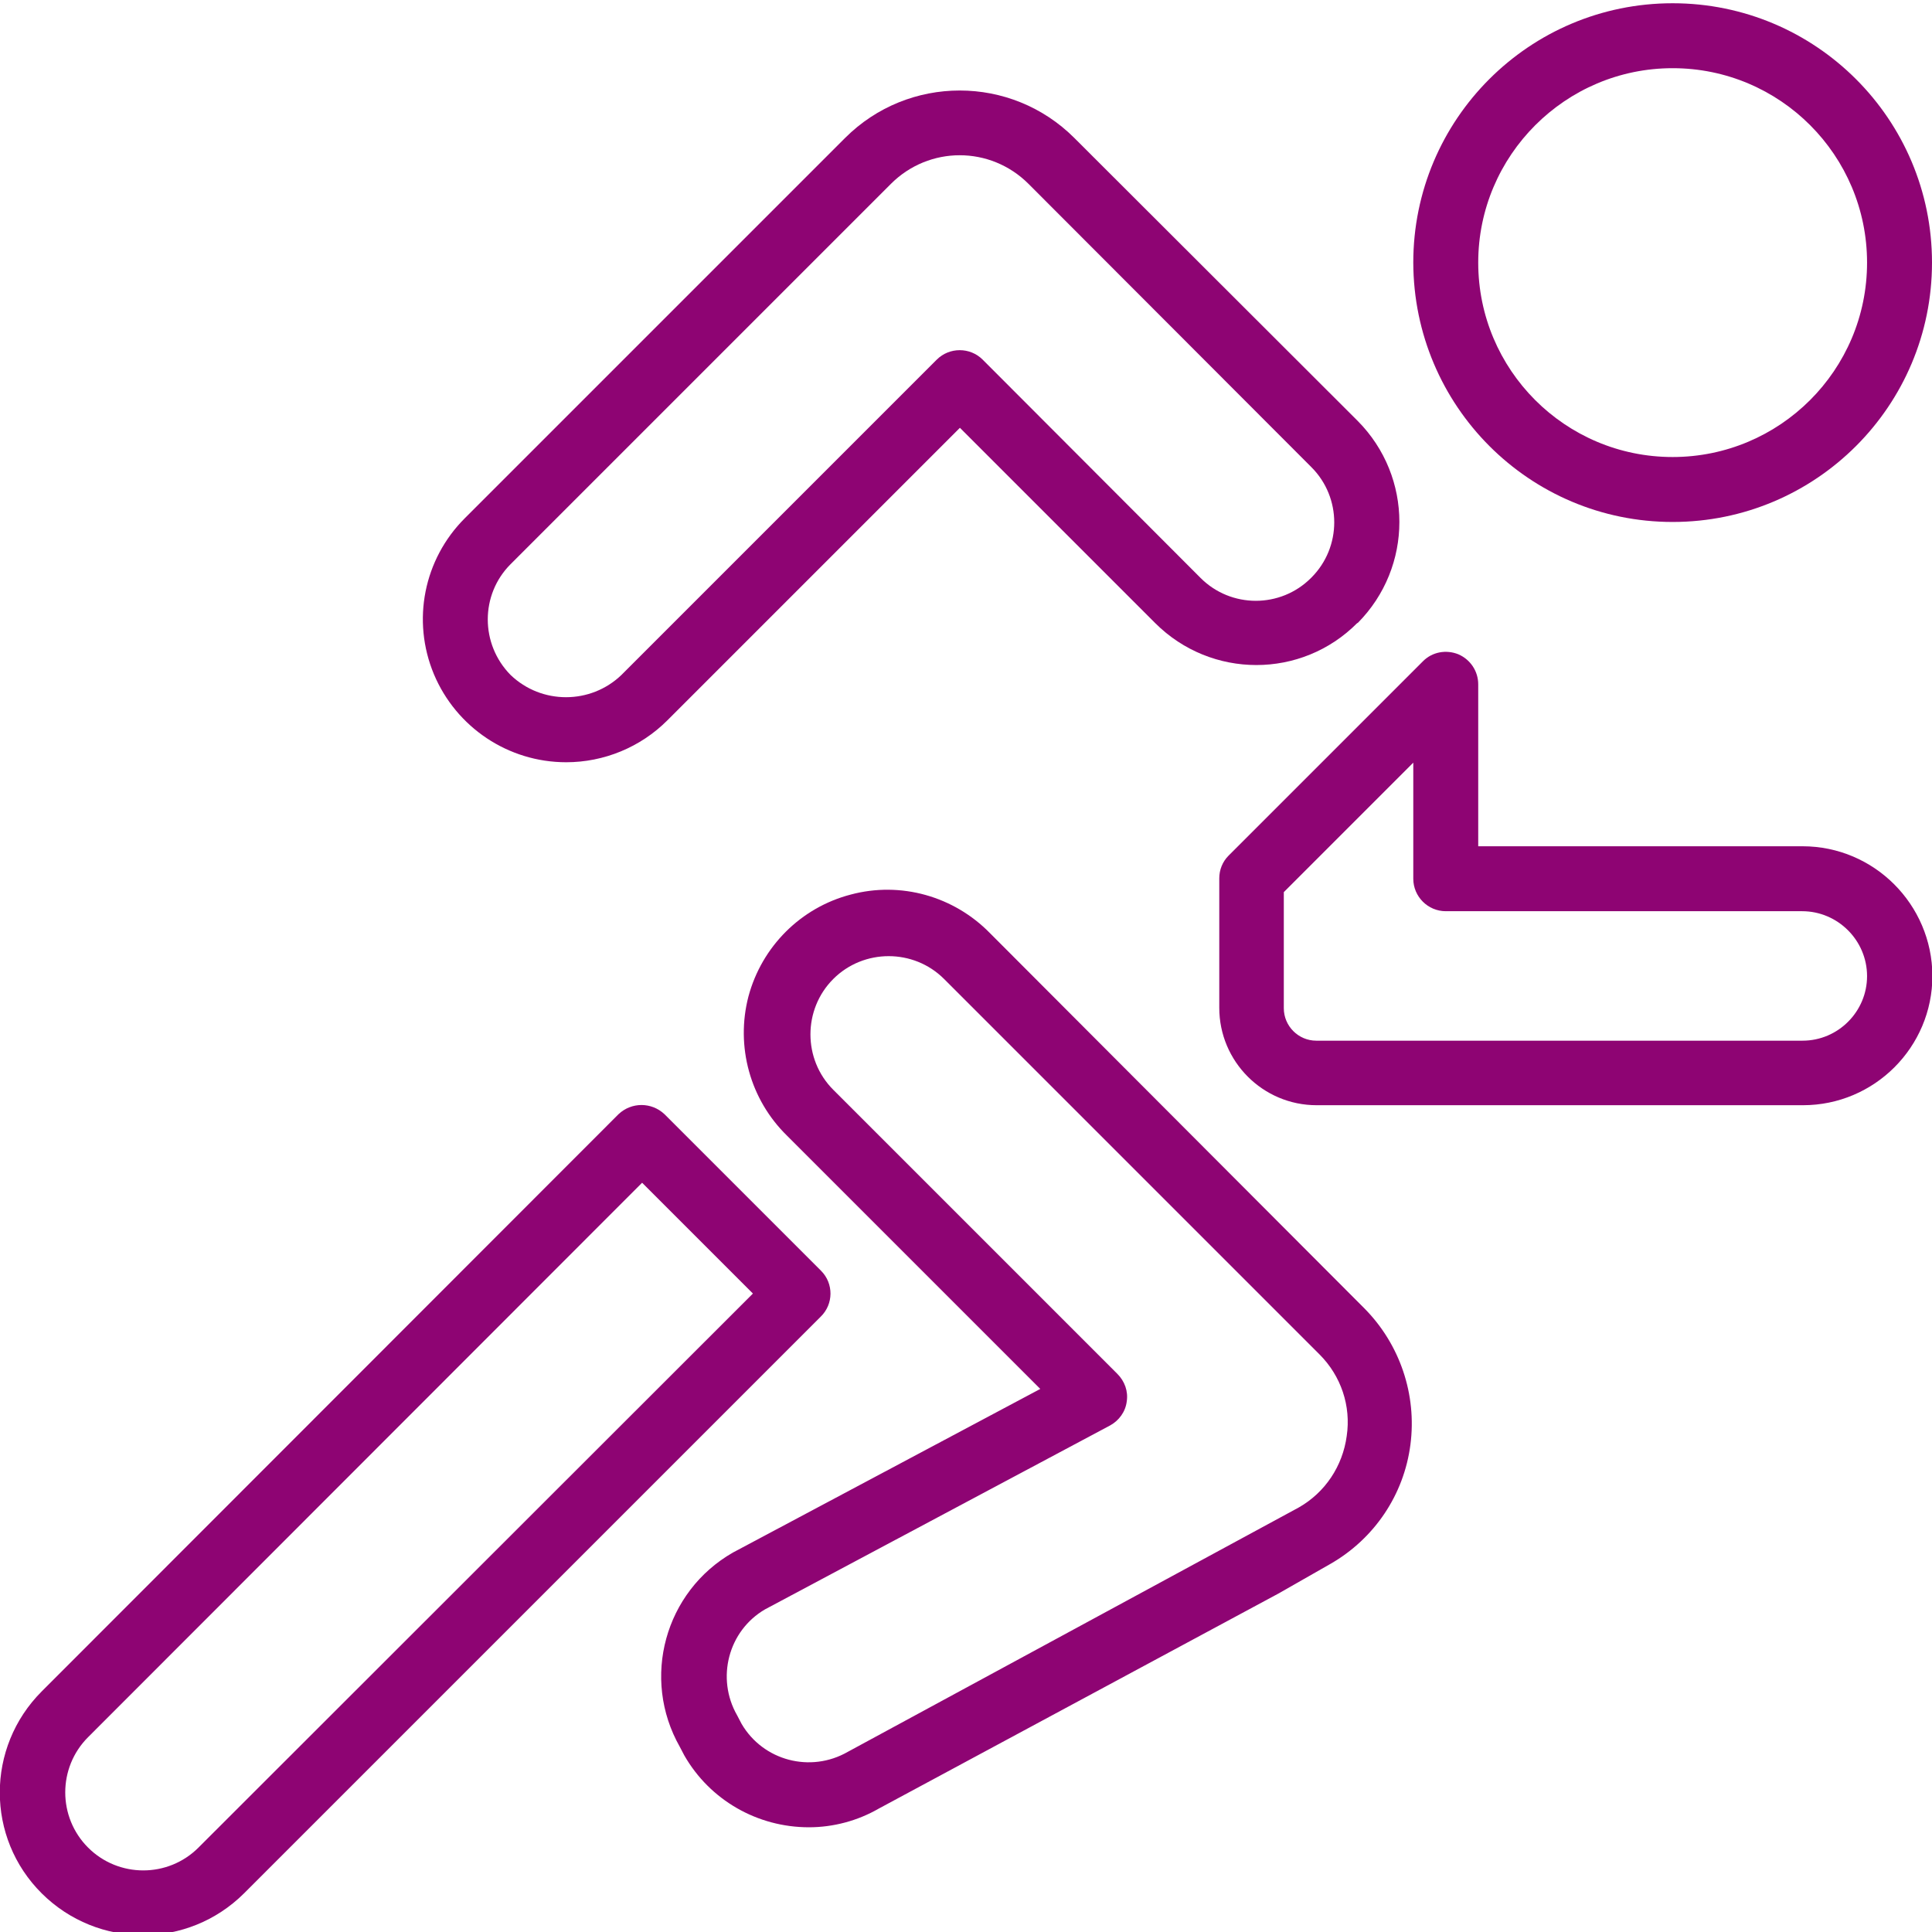
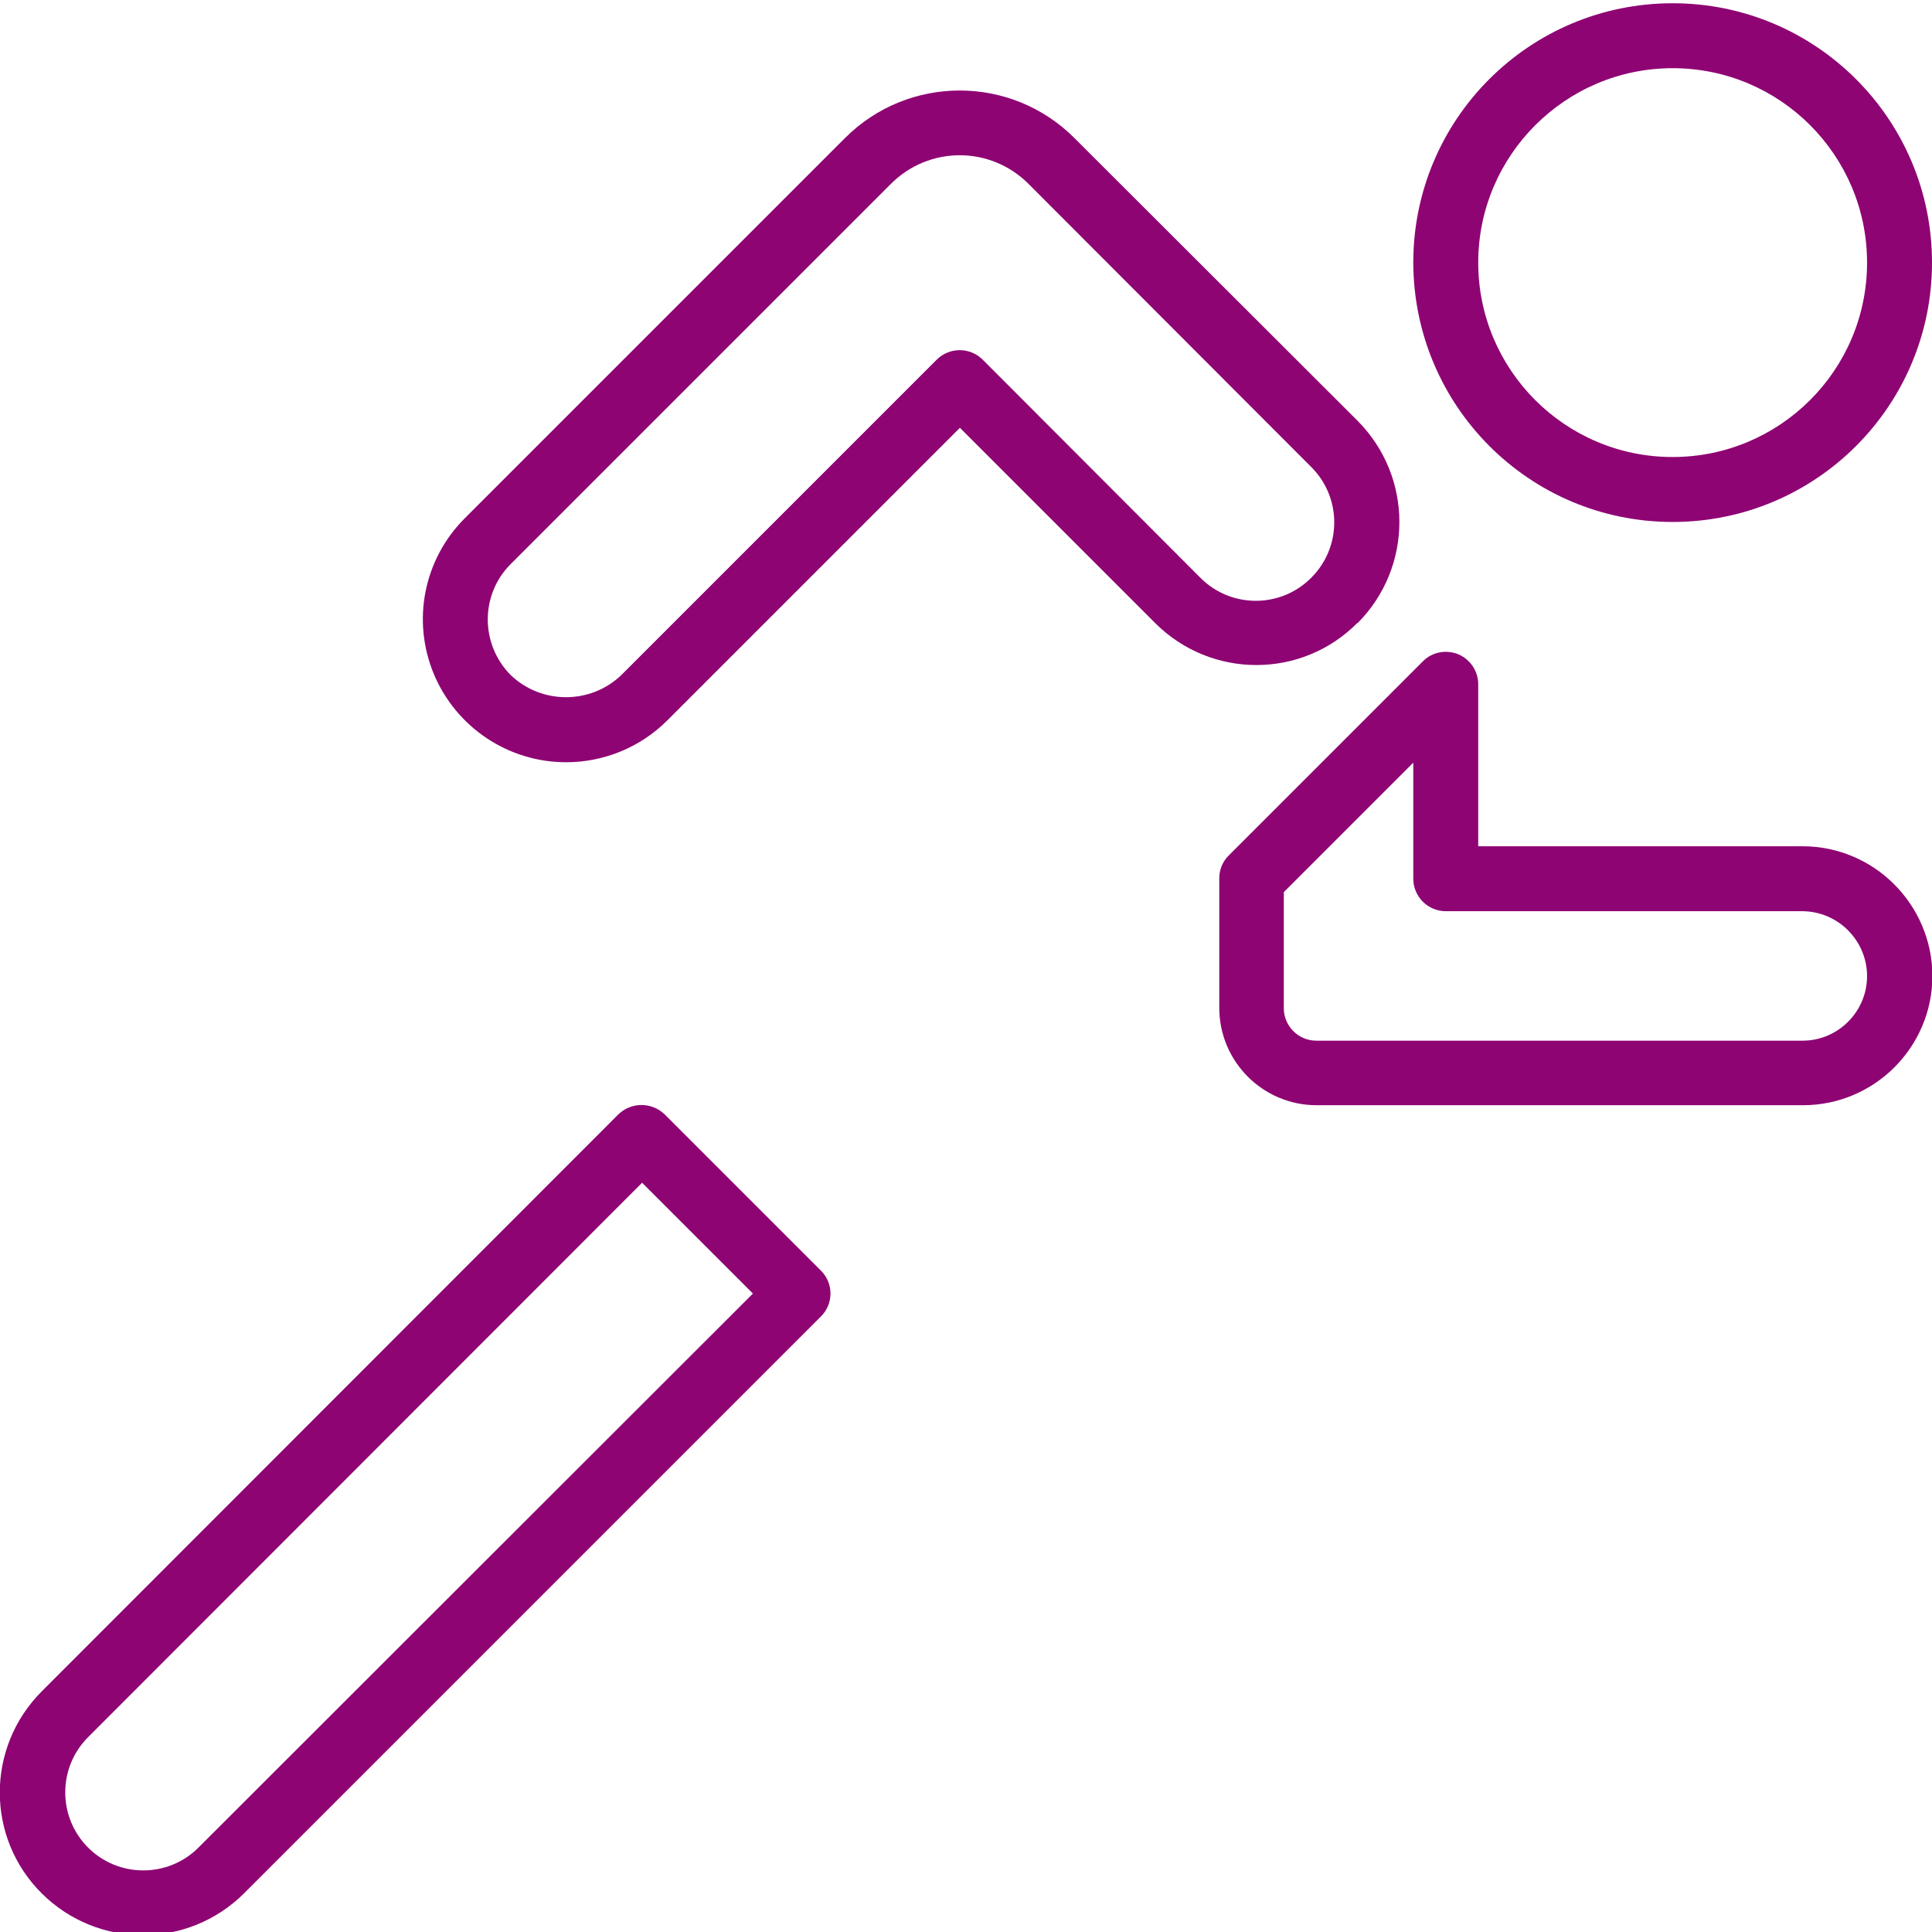
<svg xmlns="http://www.w3.org/2000/svg" version="1.1" id="Ebene_1" x="0px" y="0px" viewBox="0 0 476 476" style="enable-background:new 0 0 476 476;" xml:space="preserve">
  <style type="text/css">
	.st0{fill:#8E0473;}
</style>
  <path class="st0" d="M412.1,128.6c35.3,0,63.9-28.6,63.9-63.9c0-35.3-28.6-63.9-63.9-63.9c-35.3,0-63.9,28.6-63.9,63.9  C348.3,100,376.8,128.6,412.1,128.6z M412.1,16.8c26.5,0,47.9,21.5,47.9,47.9c0,26.5-21.5,47.9-47.9,47.9  c-26.5,0-47.9-21.5-47.9-47.9C364.2,38.3,385.7,16.8,412.1,16.8z" />
  <path class="st0" d="M139.5,187.8c9.3,0,18.3-3.7,24.9-10.3l72.1-72.1l48.1,48.1c13.8,13.8,36.1,13.8,49.8,0l0.1,0  c13.7-13.8,13.7-36,0-49.8L264.7,34c-15.6-15.6-40.9-15.6-56.5,0l-93.7,93.7c-10.1,10.1-13.1,25.2-7.6,38.4  C112.4,179.2,125.2,187.8,139.5,187.8z M125.8,139l93.7-93.7c9.4-9.4,24.5-9.4,33.9,0l69.7,69.8c7.5,7.5,7.5,19.7,0,27.2l-0.1,0.1  c-7.5,7.5-19.7,7.5-27.2,0l-53.7-53.8c-3.1-3.1-8.2-3.1-11.3,0l-77.7,77.7c-7.6,7.3-19.7,7.3-27.3,0  C118.3,158.7,118.3,146.5,125.8,139z" />
  <path class="st0" d="M444.1,208.5h-79.9v-39.9c0-3.2-1.9-6.1-4.9-7.4c-3-1.2-6.4-0.6-8.7,1.7l-47.9,47.9c-1.5,1.5-2.3,3.5-2.3,5.6  v31.9c0,13.2,10.7,24,24,24h119.8c17.6,0,31.9-14.3,31.9-31.9C476,222.8,461.7,208.5,444.1,208.5z M444.1,256.4H324.3  c-4.4,0-8-3.6-8-8v-28.6l31.9-31.9v28.6c0,4.4,3.6,8,8,8h87.8c8.8,0,16,7.2,16,16C460,249.2,452.9,256.4,444.1,256.4z" />
  <path class="st0" d="M202.3,313.1l-38.6-38.6c-3.2-3-8.1-3-11.3,0L10.3,416.7c-13.8,13.8-13.8,36.1,0,49.8v0  c13.8,13.7,36,13.7,49.8,0l142.1-142.1C205.4,321.3,205.4,316.2,202.3,313.1z M48.9,455.2c-7.5,7.5-19.7,7.5-27.2,0h0  c-7.5-7.5-7.5-19.7,0-27.2l136.5-136.6l27.3,27.3L48.9,455.2z" />
-   <path class="st0" d="M243.9,229.9c-8.9-9.1-22-12.8-34.3-9.5c-12.3,3.2-21.9,12.8-25.2,25.1c-3.2,12.3,0.4,25.4,9.5,34.3l62.4,62.4  l-75.7,40.3c-16.8,9.6-22.7,31-13.1,47.9l1.1,2.1c6.3,11,18,17.7,30.7,17.7c6,0,12-1.6,17.2-4.6l98.5-53l12.8-7.3  c10.8-6.2,18.1-17,19.7-29.4c1.6-12.3-2.6-24.7-11.3-33.5L243.9,229.9z M331.8,353.8c-1,7.4-5.3,13.9-11.8,17.6l-111.1,60.2  c-9.2,5.3-20.9,2.2-26.2-6.9l-1.1-2.1c-5.2-9.1-2.2-20.8,6.9-26.1l85-45.3c2.2-1.2,3.8-3.4,4.1-5.9c0.4-2.5-0.5-5-2.3-6.8l-70-70  c-7.5-7.5-7.5-19.8,0-27.3c7.5-7.5,19.8-7.5,27.3,0l92.5,92.5C330.4,339,332.9,346.4,331.8,353.8z" />
</svg>